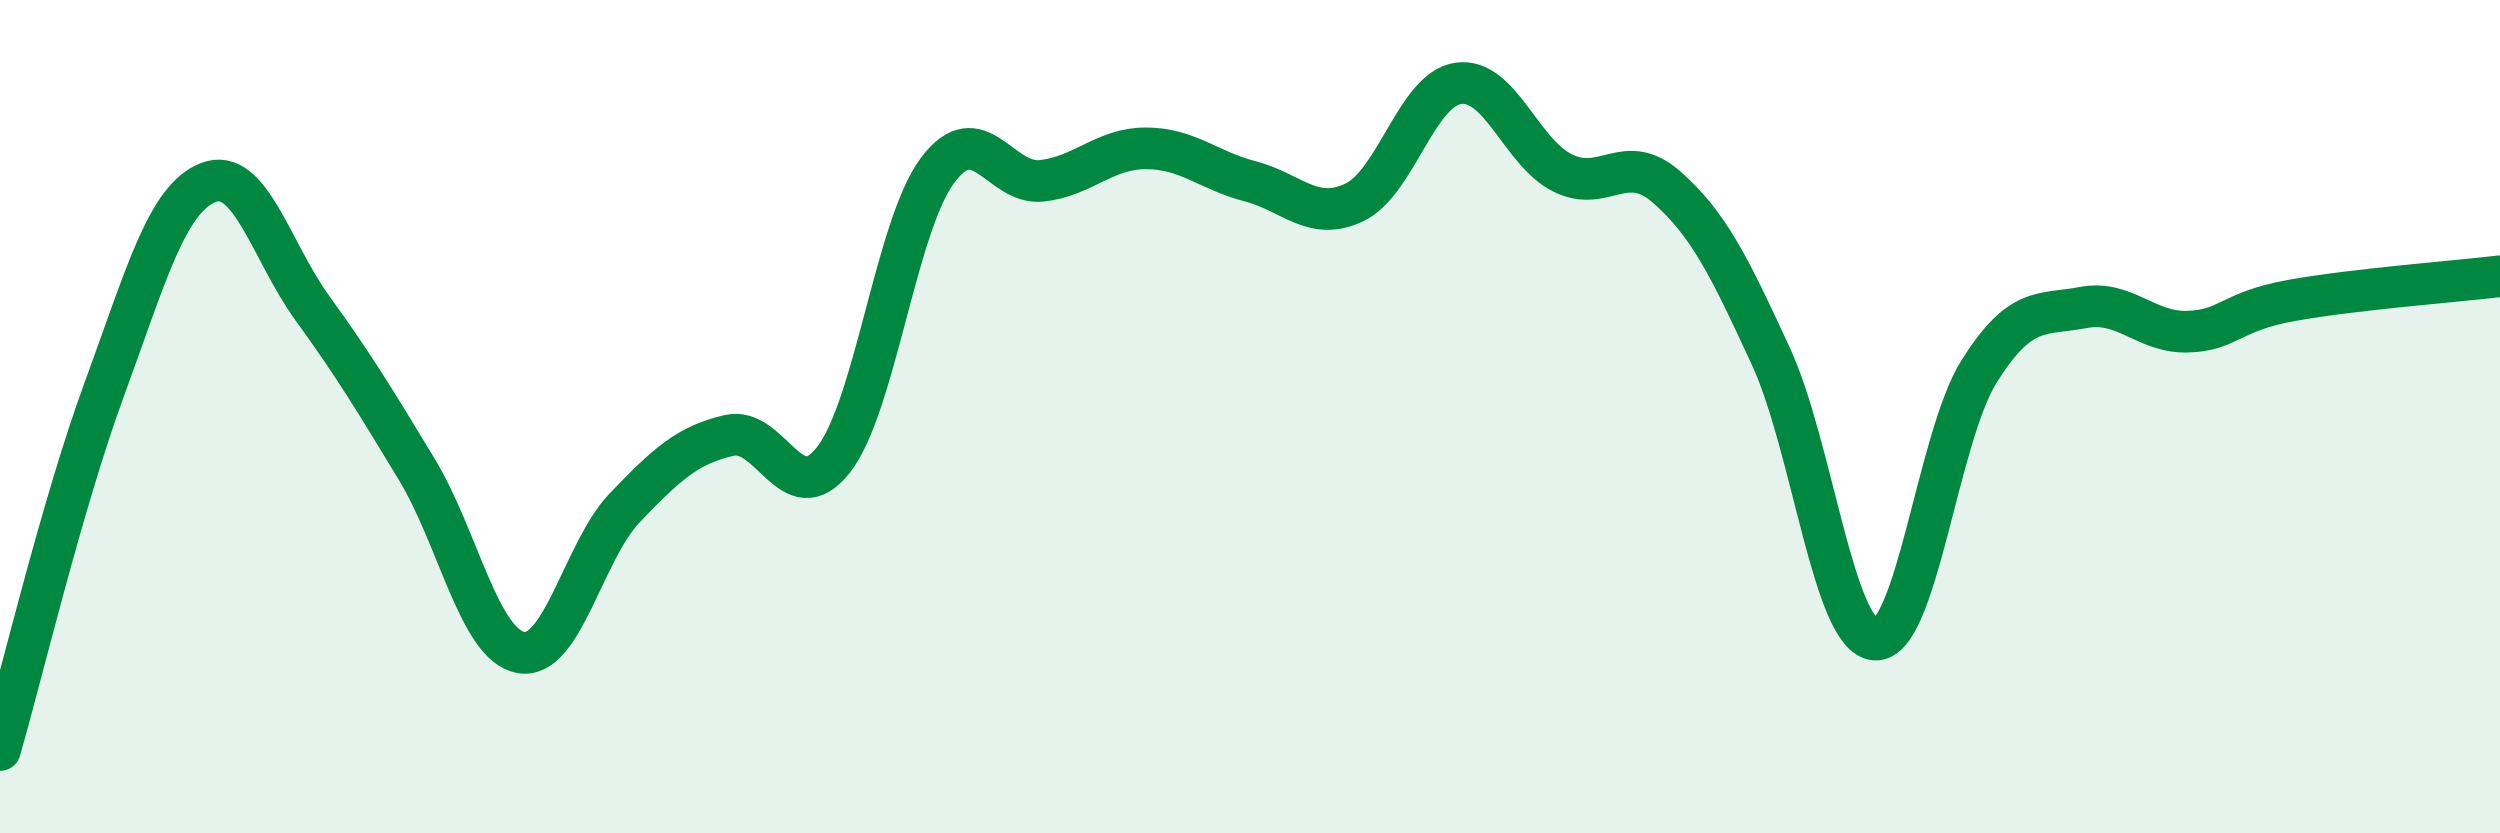
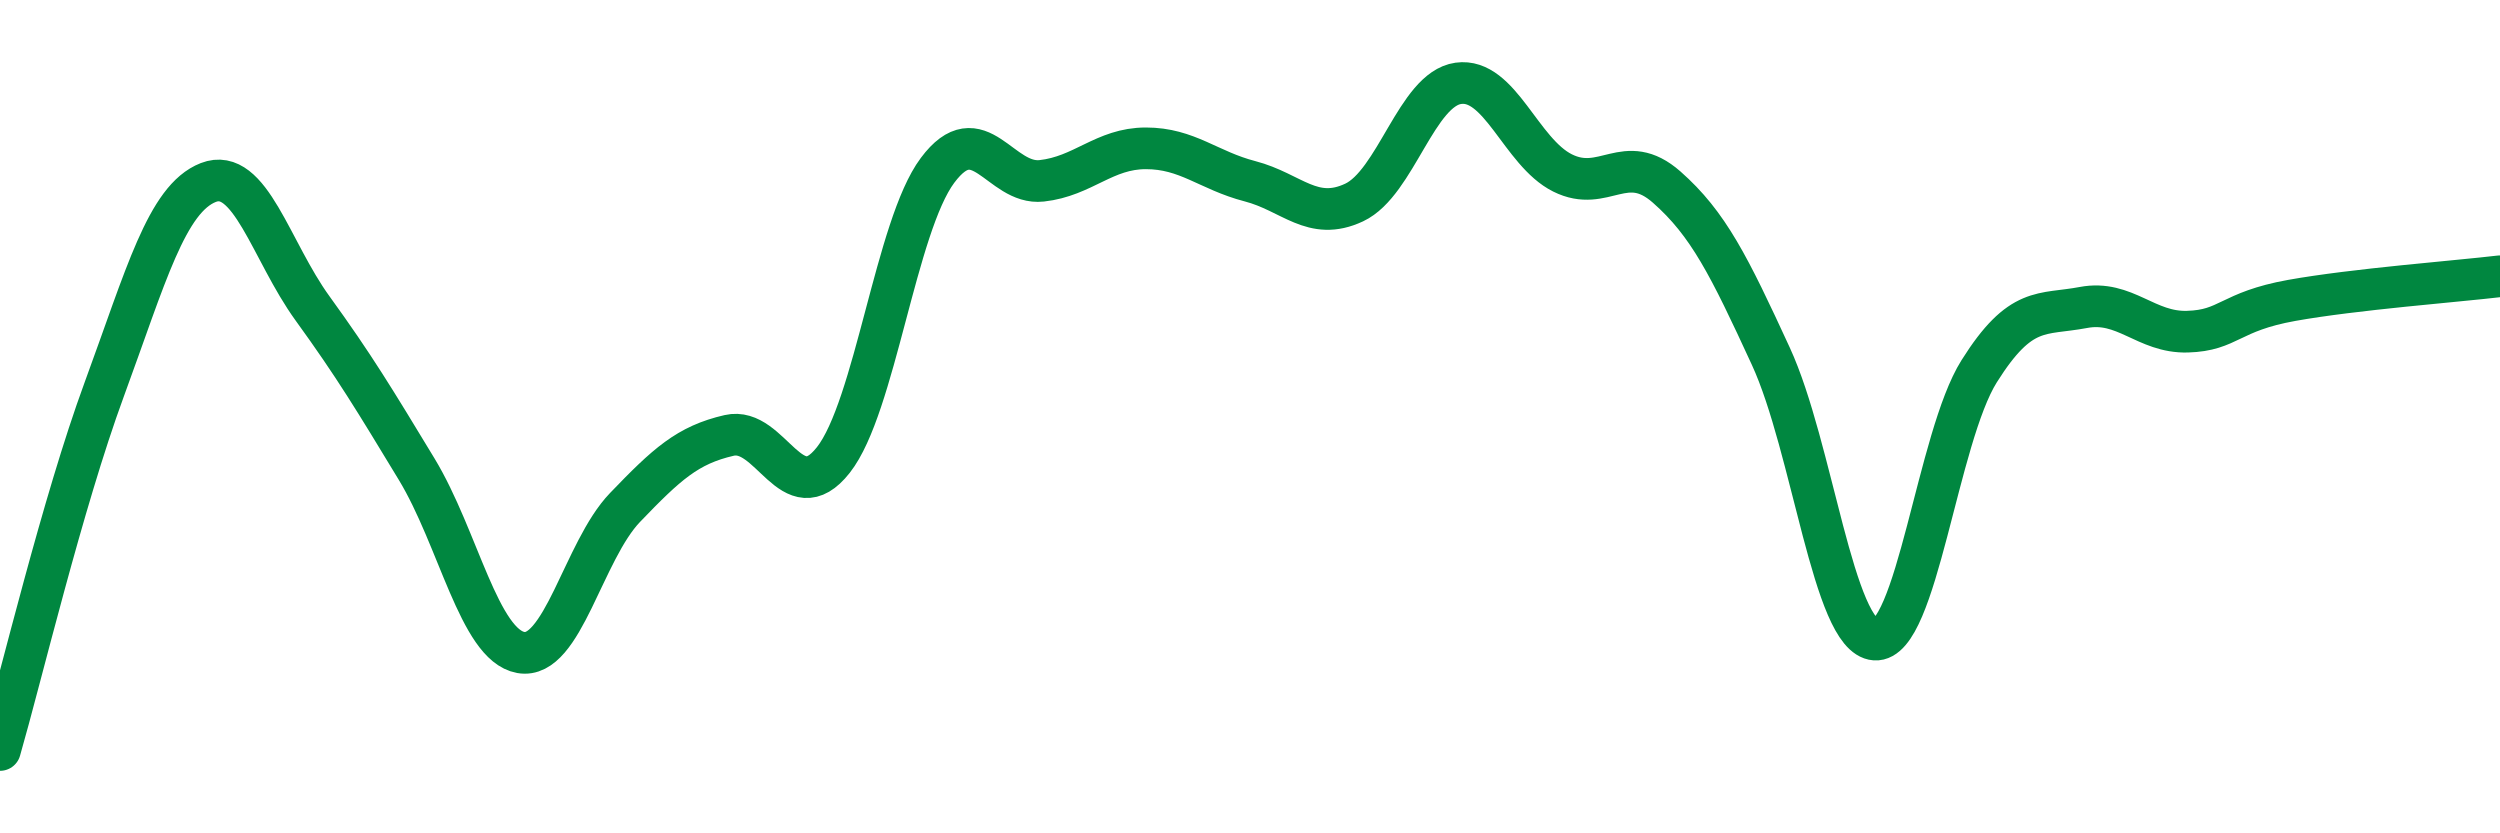
<svg xmlns="http://www.w3.org/2000/svg" width="60" height="20" viewBox="0 0 60 20">
-   <path d="M 0,18 C 0.5,16.27 1.5,12.07 2.5,9.35 C 3.5,6.63 4,4.77 5,4.38 C 6,3.99 6.5,6.02 7.5,7.4 C 8.5,8.78 9,9.61 10,11.26 C 11,12.91 11.5,15.48 12.5,15.66 C 13.5,15.84 14,13.22 15,12.18 C 16,11.14 16.5,10.68 17.5,10.45 C 18.5,10.22 19,12.31 20,11.04 C 21,9.77 21.5,5.43 22.5,4.09 C 23.5,2.75 24,4.45 25,4.34 C 26,4.23 26.5,3.56 27.5,3.56 C 28.5,3.56 29,4.09 30,4.35 C 31,4.61 31.5,5.33 32.5,4.86 C 33.5,4.39 34,2.14 35,2 C 36,1.86 36.5,3.65 37.5,4.15 C 38.5,4.65 39,3.61 40,4.49 C 41,5.37 41.5,6.38 42.5,8.55 C 43.5,10.72 44,15.28 45,15.35 C 46,15.42 46.5,10.5 47.5,8.91 C 48.5,7.32 49,7.57 50,7.38 C 51,7.19 51.5,7.99 52.5,7.96 C 53.5,7.93 53.5,7.48 55,7.21 C 56.5,6.94 59,6.75 60,6.63L60 20L0 20Z" fill="#008740" opacity="0.1" stroke-linecap="round" stroke-linejoin="round" />
  <path d="M 0,18 C 0.5,16.27 1.5,12.07 2.5,9.35 C 3.5,6.63 4,4.77 5,4.38 C 6,3.99 6.5,6.02 7.5,7.4 C 8.5,8.78 9,9.61 10,11.26 C 11,12.91 11.5,15.48 12.5,15.66 C 13.5,15.84 14,13.22 15,12.18 C 16,11.14 16.5,10.68 17.5,10.45 C 18.5,10.22 19,12.31 20,11.04 C 21,9.77 21.5,5.43 22.5,4.09 C 23.5,2.75 24,4.45 25,4.34 C 26,4.23 26.5,3.56 27.5,3.56 C 28.5,3.56 29,4.09 30,4.35 C 31,4.61 31.5,5.33 32.5,4.86 C 33.5,4.39 34,2.14 35,2 C 36,1.86 36.5,3.65 37.5,4.15 C 38.5,4.65 39,3.61 40,4.49 C 41,5.37 41.5,6.38 42.5,8.55 C 43.5,10.72 44,15.28 45,15.35 C 46,15.42 46.5,10.5 47.5,8.91 C 48.5,7.32 49,7.57 50,7.38 C 51,7.19 51.5,7.99 52.5,7.96 C 53.5,7.93 53.5,7.48 55,7.21 C 56.5,6.94 59,6.75 60,6.63" stroke="#008740" stroke-width="1" fill="none" stroke-linecap="round" stroke-linejoin="round" />
</svg>